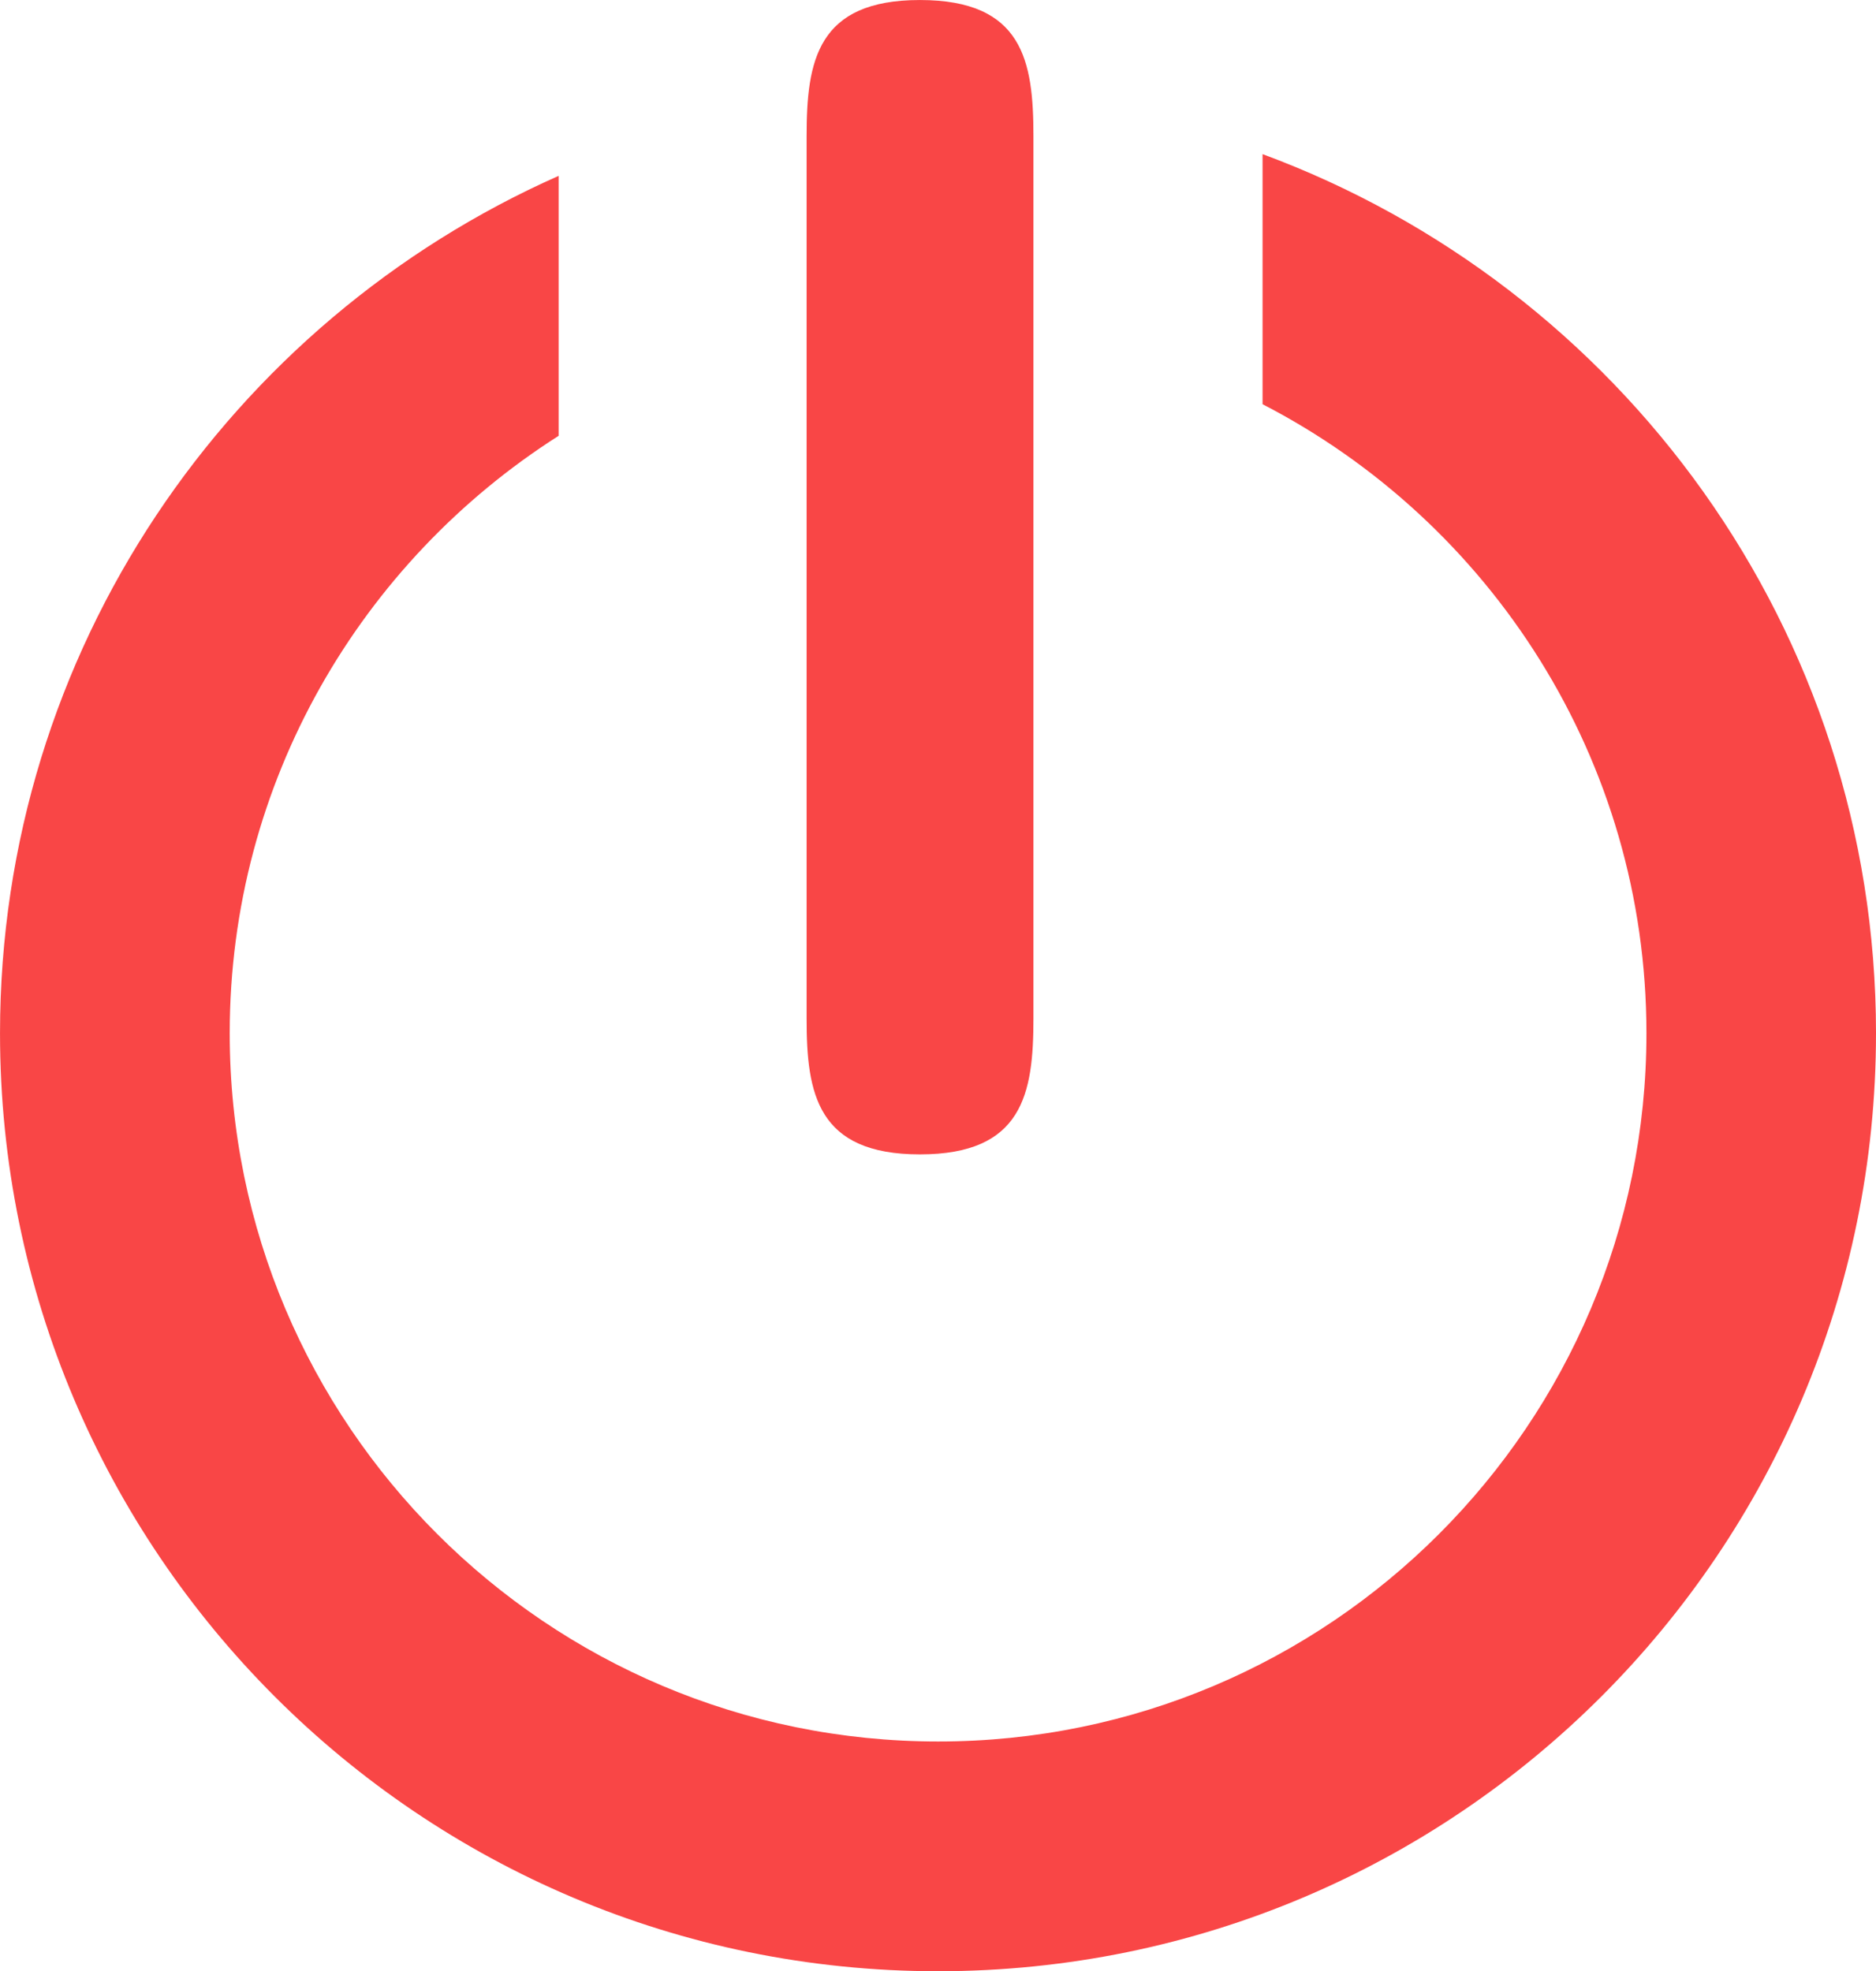
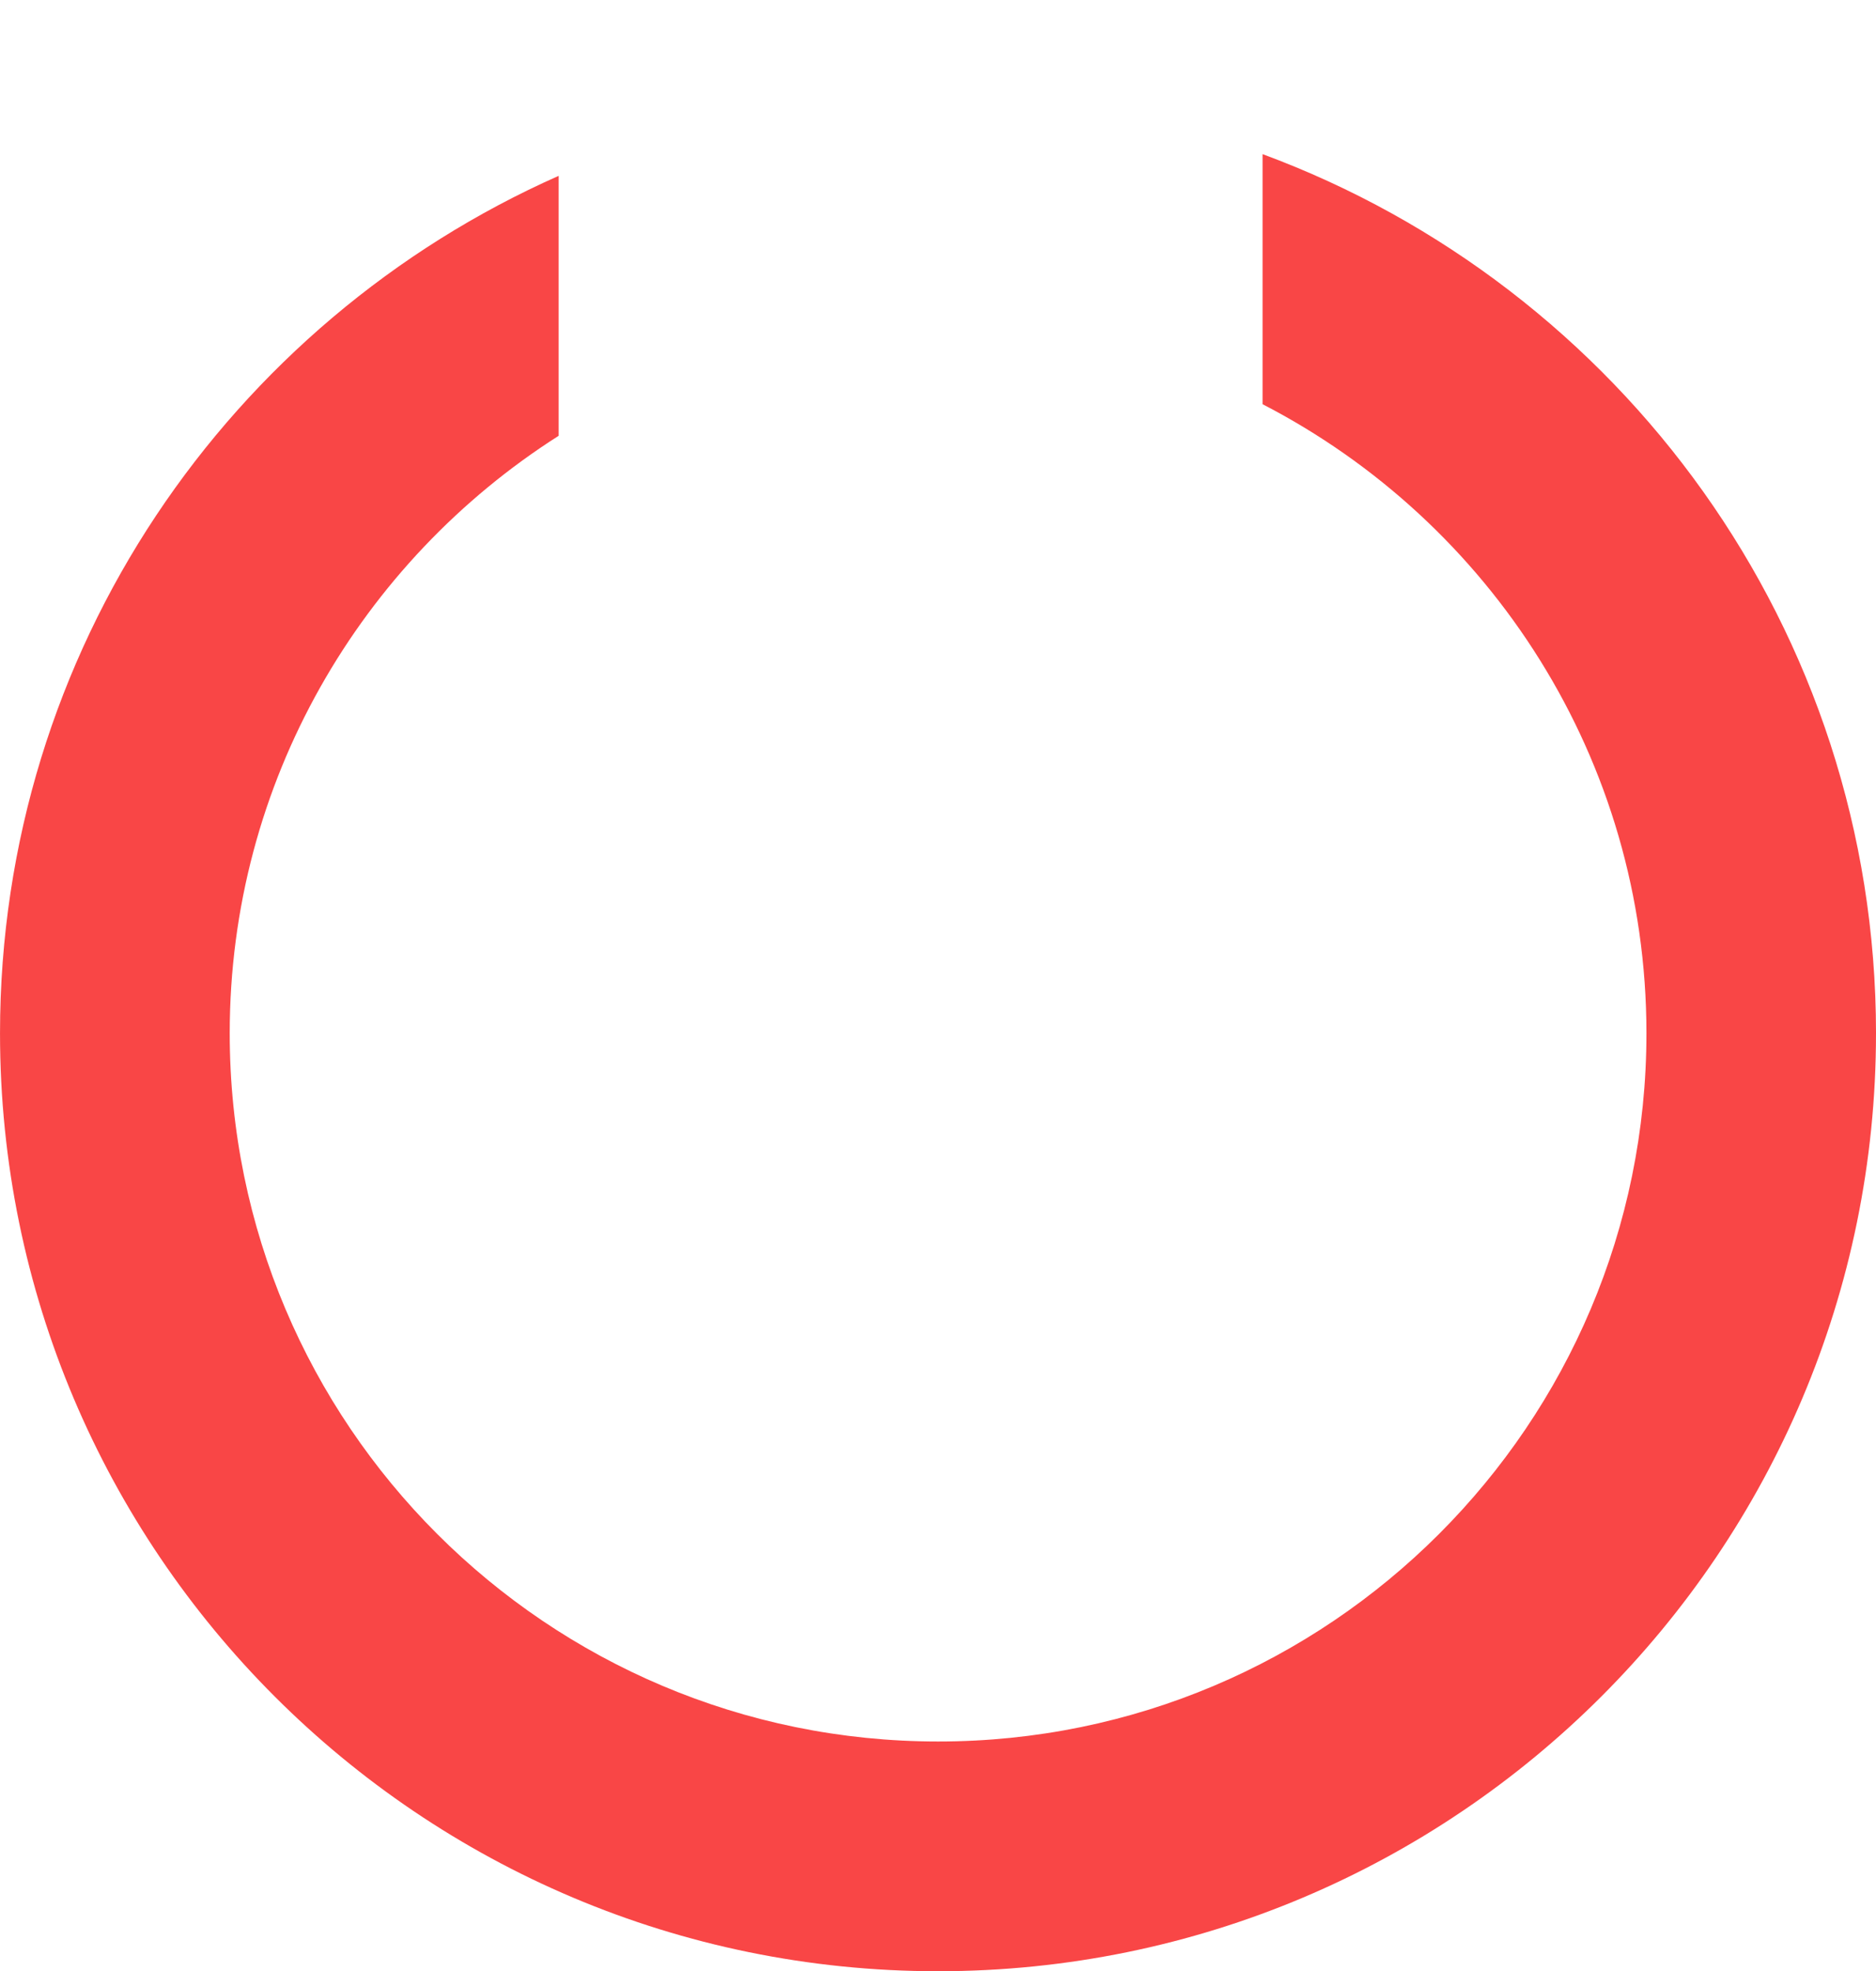
<svg xmlns="http://www.w3.org/2000/svg" version="1.1" width="105.11" height="110.464" viewBox="0,0,105.11,110.464">
  <g transform="translate(-187.445,-124.768)">
    <g data-paper-data="{&quot;isPaintingLayer&quot;:true}" fill="#f94646" fill-rule="nonzero" stroke="none" stroke-width="1" stroke-linecap="butt" stroke-linejoin="miter" stroke-miterlimit="10" stroke-dasharray="" stroke-dashoffset="0" style="mix-blend-mode: normal">
      <path d="M292.555,182.673c0,29.028 -23.52,52.558 -52.558,52.558c-29.024,0 -52.551,-23.531 -52.551,-52.558c0,-21.46 12.878,-39.882 31.3,-48.051v14.567c-11.056,7.04 -18.43,19.393 -18.43,33.48c0,21.915 17.774,39.688 39.696,39.688c21.915,0 39.681,-17.774 39.681,-39.688c0,-15.362 -8.748,-28.661 -21.508,-35.25v-14.014c20.035,7.41 34.367,26.631 34.371,49.268z" />
-       <path d="M232.638,181.849v-49.458c0,-4.207 0.594,-7.622 6.347,-7.622c5.775,0 6.362,3.415 6.362,7.622v49.458c0,4.196 -0.586,7.608 -6.362,7.608c-5.753,0 -6.351,-3.408 -6.347,-7.608z" />
    </g>
  </g>
</svg>